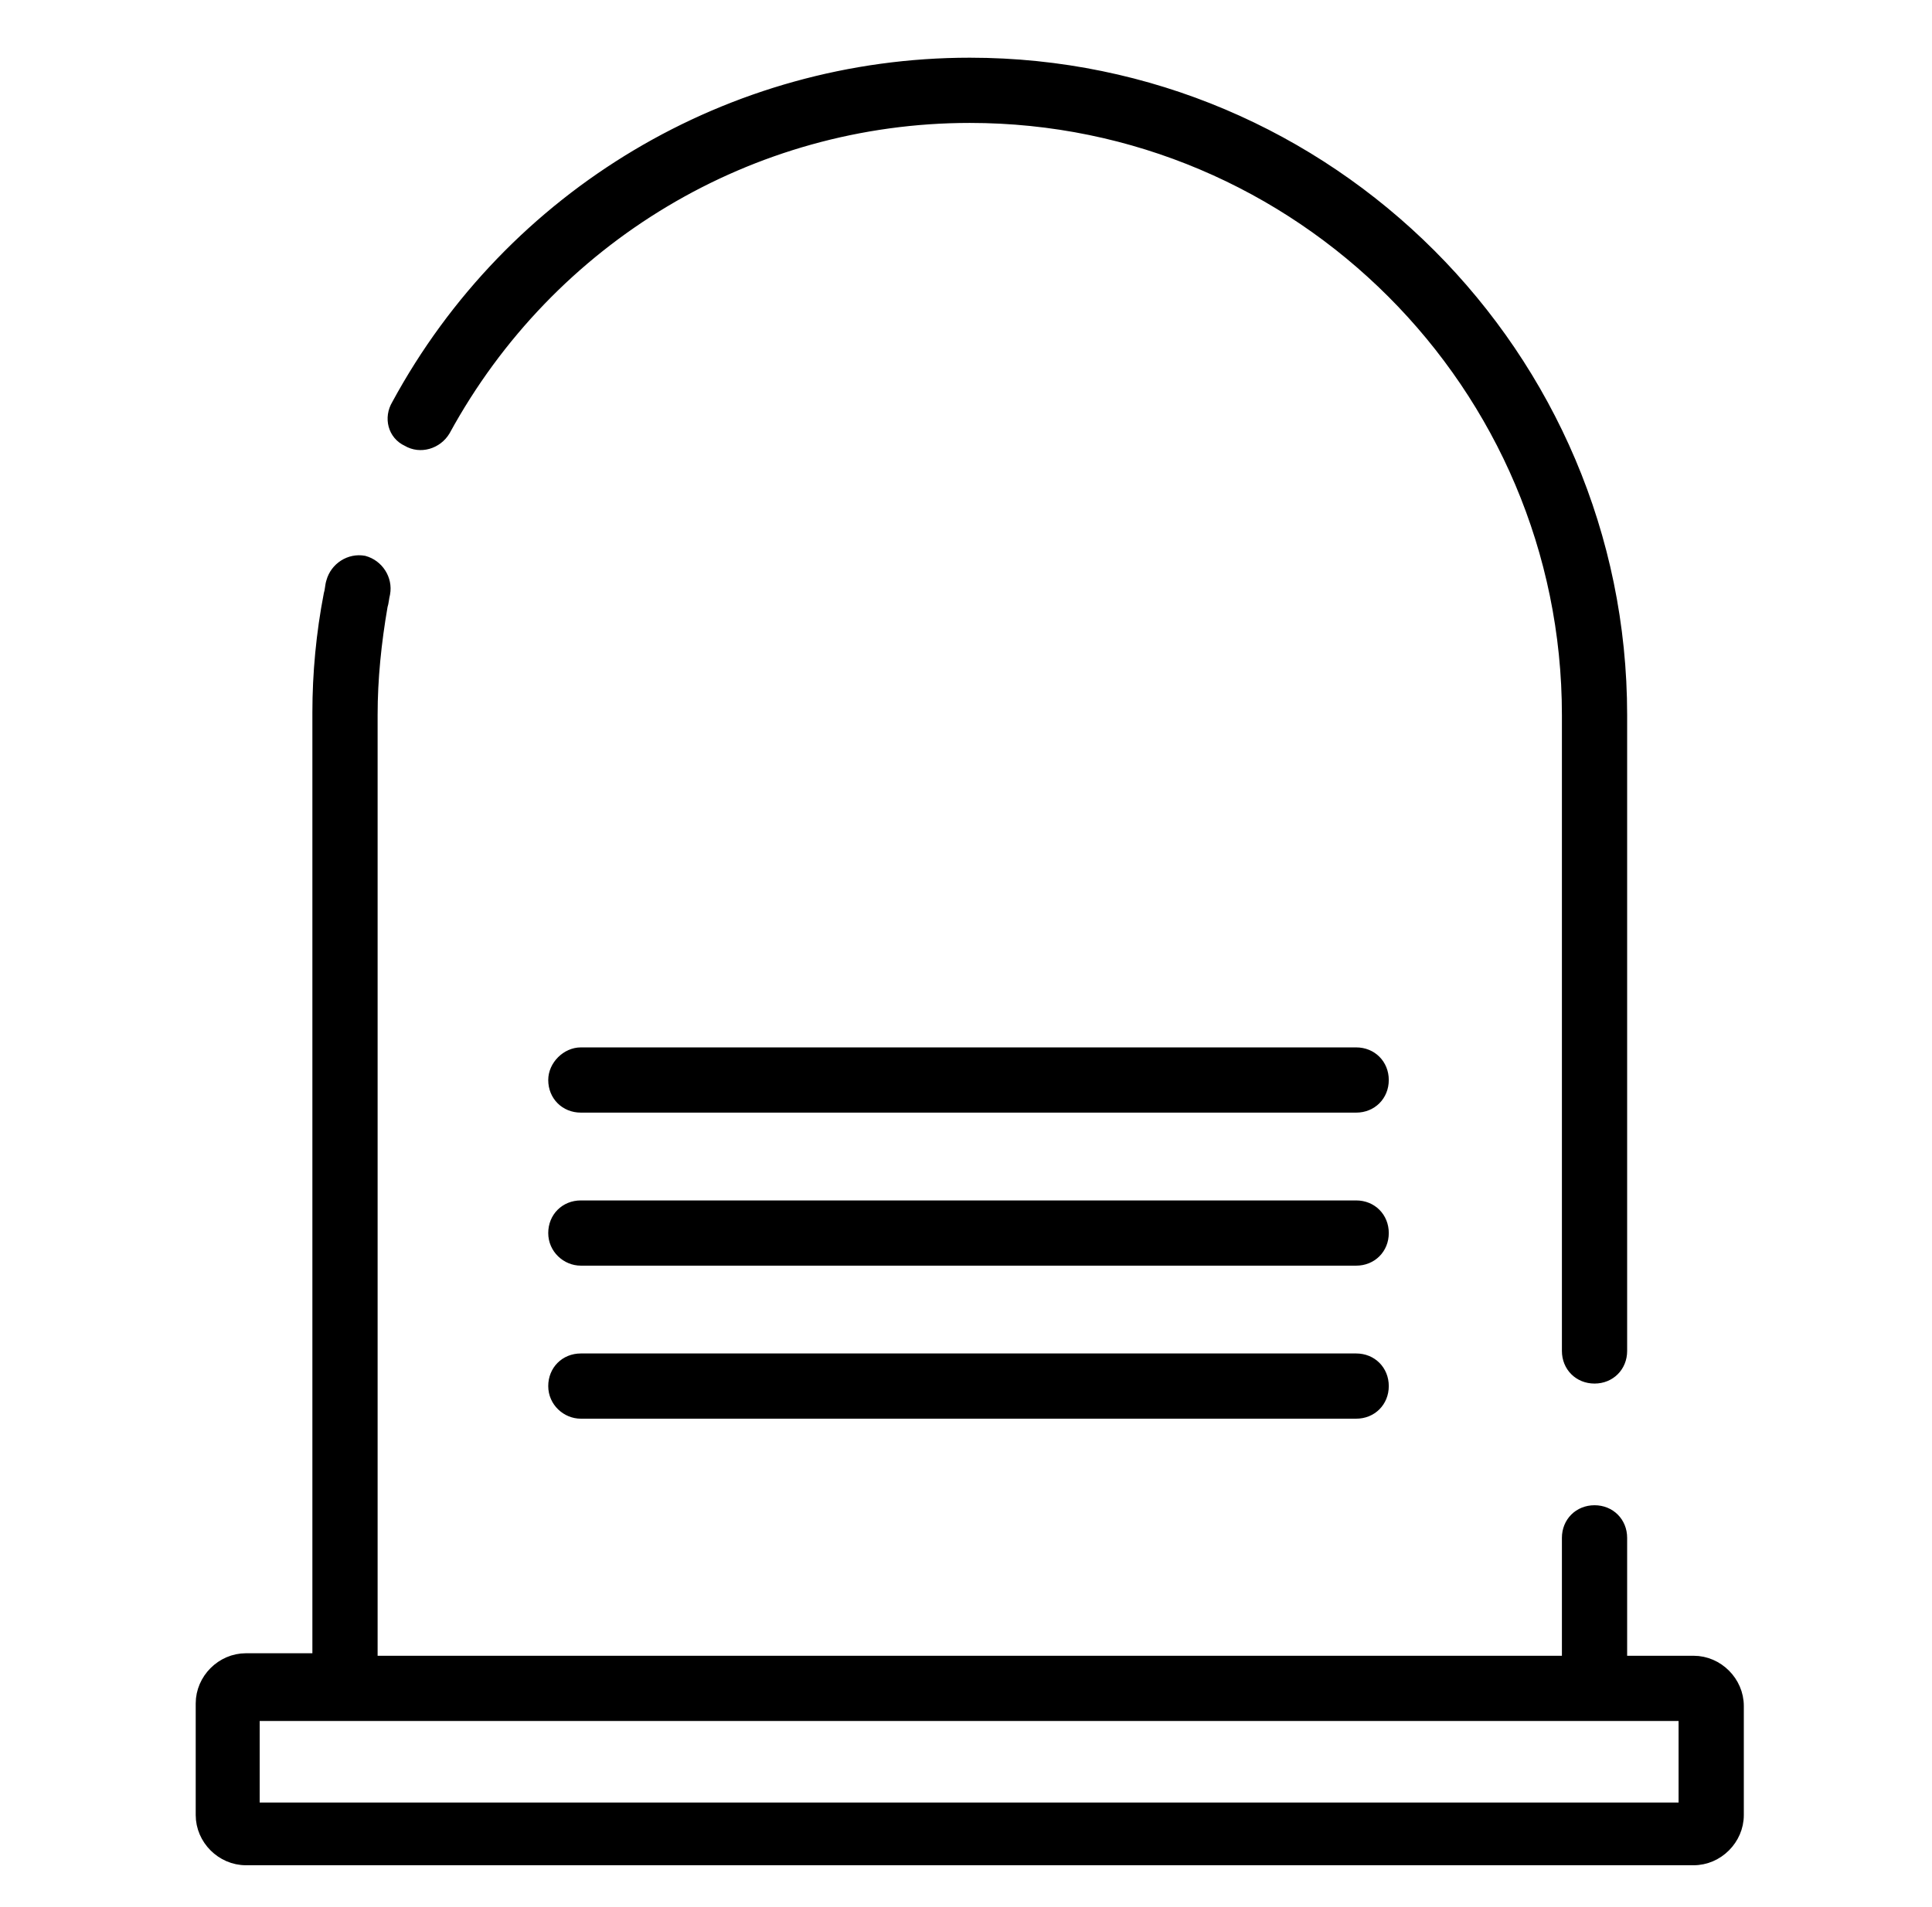
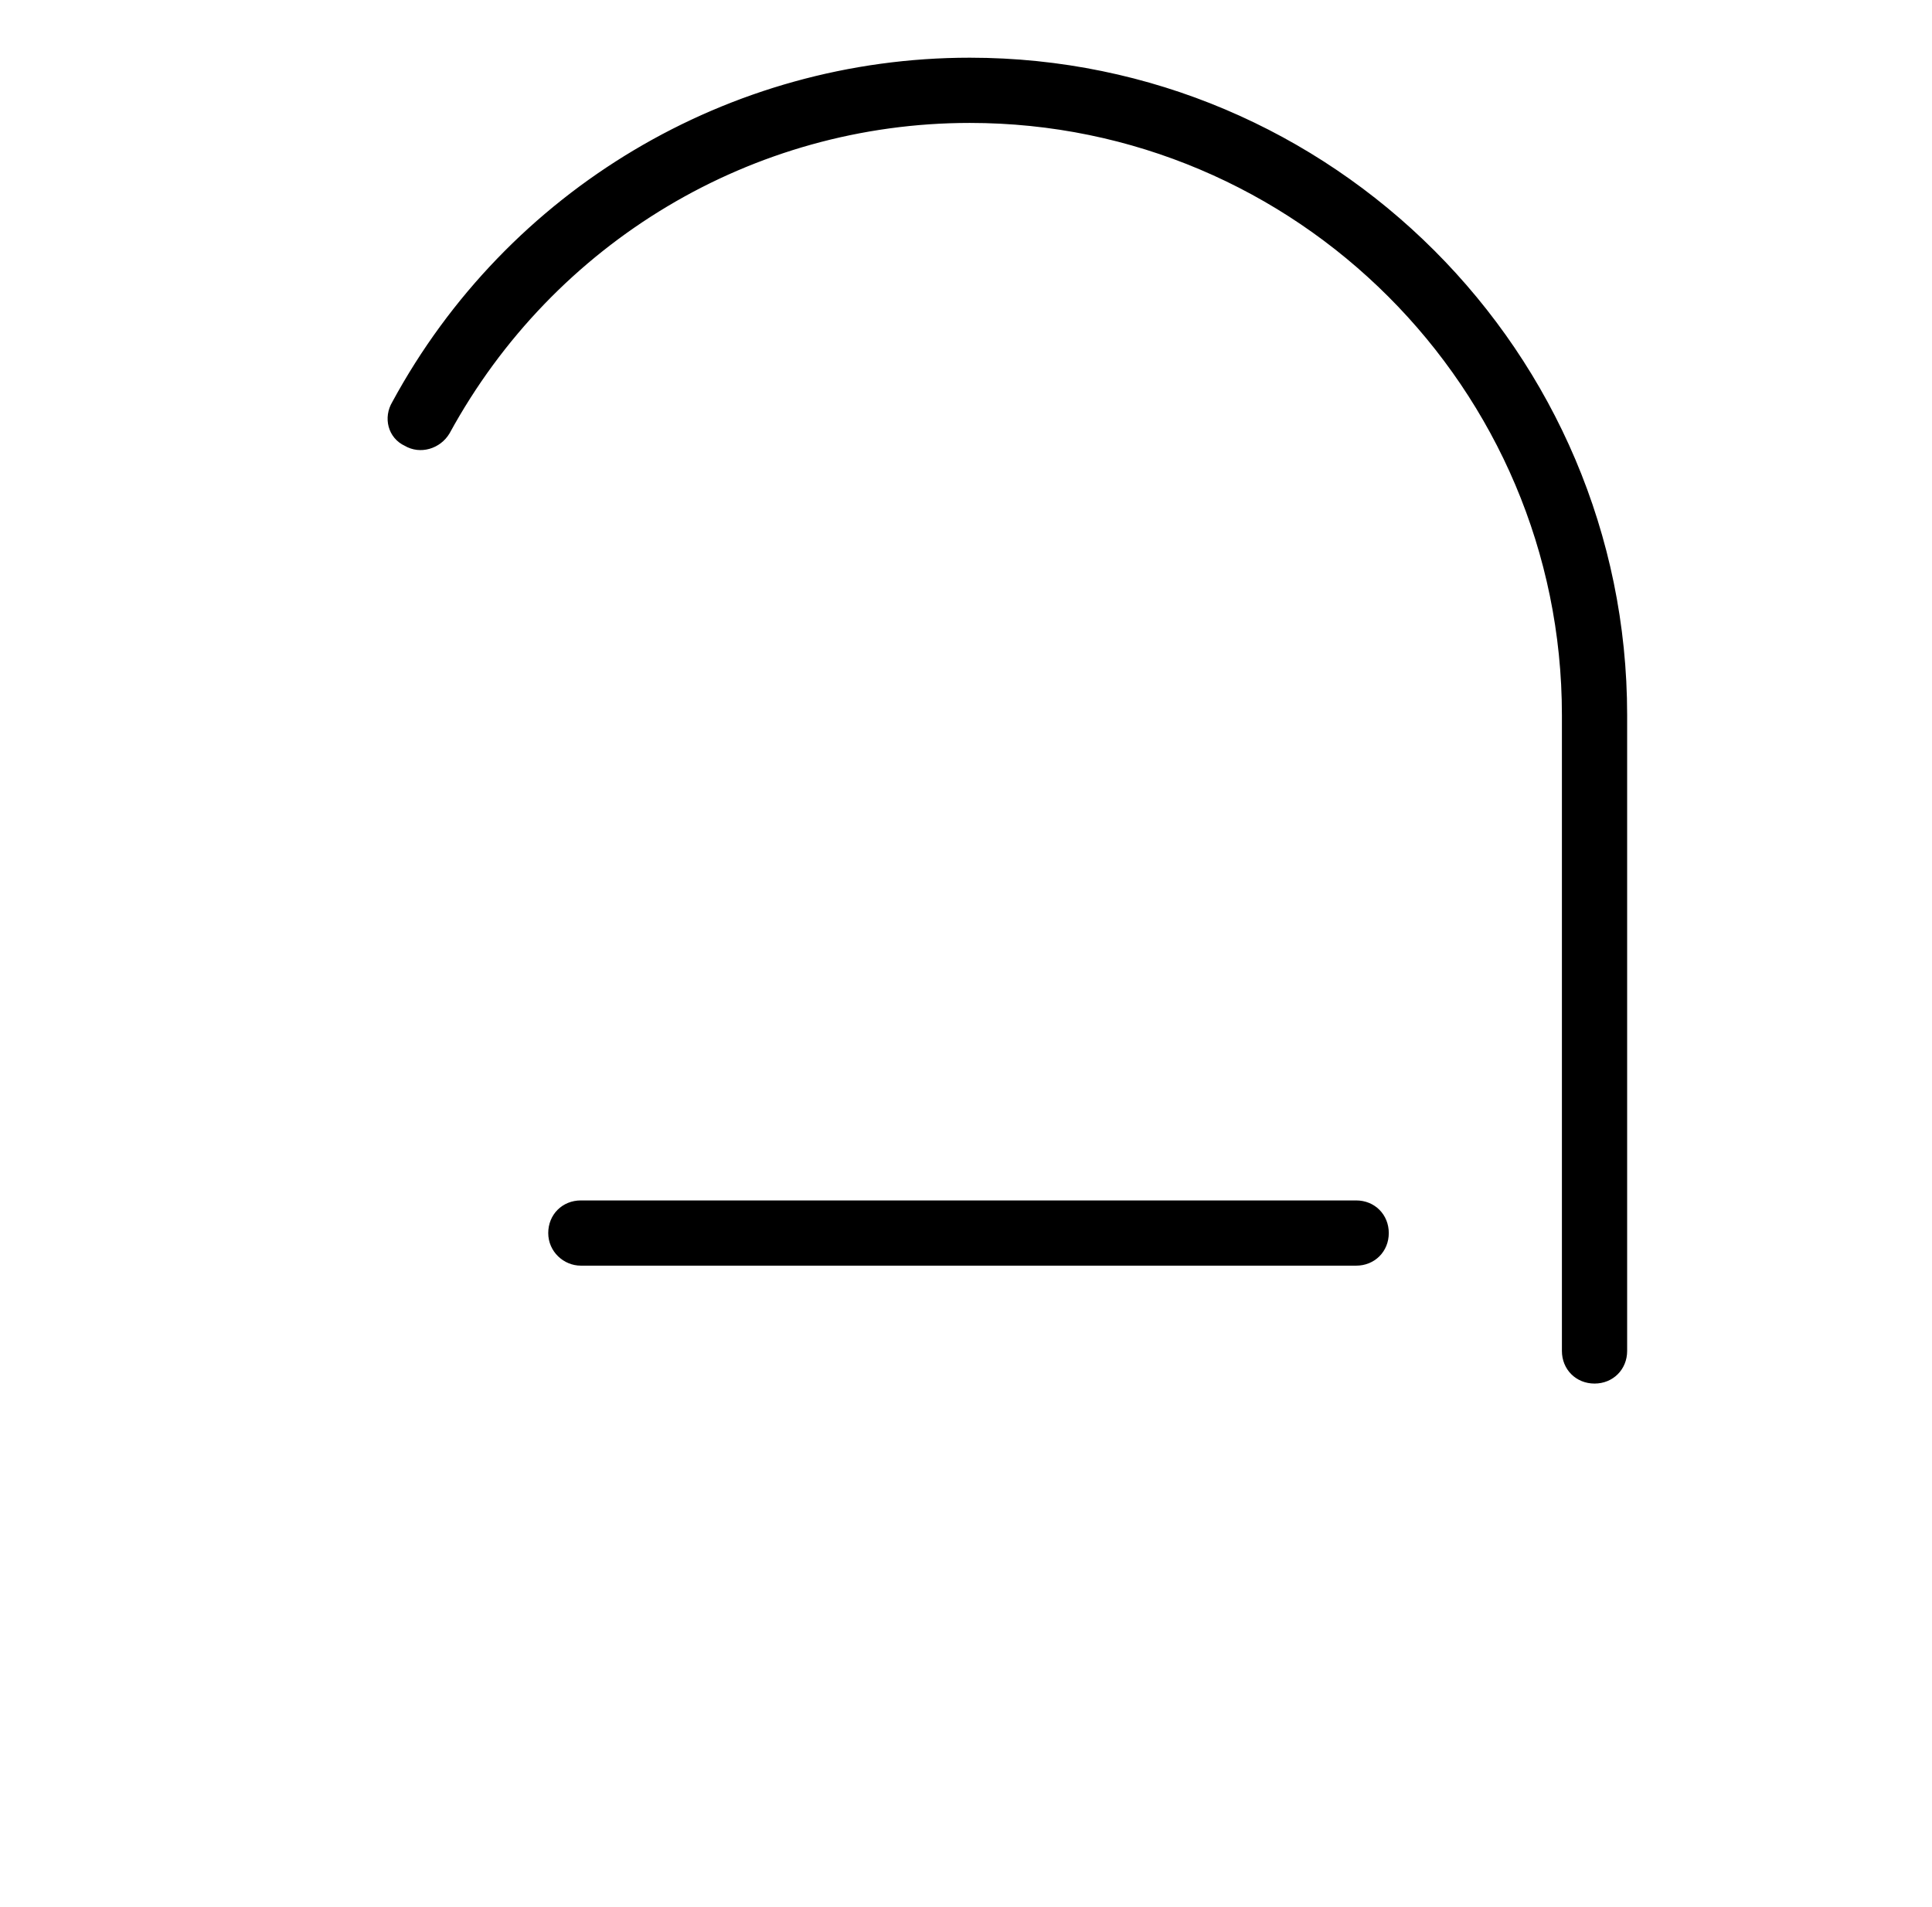
<svg xmlns="http://www.w3.org/2000/svg" version="1.1" id="Layer_1" x="0px" y="0px" viewBox="0 0 154 152" style="enable-background:new 0 0 154 152;" xml:space="preserve">
  <style type="text/css">
	.st0{stroke:#000000;stroke-miterlimit:10;}
</style>
  <g>
-     <path class="st0" d="M116.8,144.2H20.2v-7.5h114.1v7.5l0,0l0,0H116.8 M135,132.5h-5.8v-9.9c0-1.2-0.9-2.1-2.1-2.1   c-1.2,0-2.1,0.9-2.1,2.1v9.9H29.6V57c0-2.9,0.3-5.8,0.8-8.7c0.1-0.3,0.1-0.6,0.2-1c0.2-1.1-0.5-2.2-1.6-2.5   c-1.1-0.2-2.2,0.5-2.5,1.6c-0.1,0.3-0.1,0.7-0.2,1c-0.6,3.1-0.9,6.3-0.9,9.4v75.5h-5.8c-1.9,0-3.5,1.6-3.5,3.5v8.9   c0,1.9,1.6,3.5,3.5,3.5H135c1.9,0,3.5-1.6,3.5-3.5V136C138.5,134.1,136.9,132.5,135,132.5L135,132.5z" />
    <path class="st0" d="M32.5,35.1c1,0.6,2.3,0.2,2.9-0.8c8.4-15.4,24.4-25,41.9-25C103.6,9.3,125,30.7,125,57v50.7   c0,1.2,0.9,2.1,2.1,2.1c1.2,0,2.1-0.9,2.1-2.1V57c0-28.6-23.3-51.9-51.9-51.9c-19,0-36.5,10.4-45.6,27.2   C31.1,33.3,31.4,34.6,32.5,35.1L32.5,35.1z" />
-     <path class="st0" d="M44.2,86.1c0,1.2,0.9,2.1,2.1,2.1h61.8c1.2,0,2.1-0.9,2.1-2.1s-0.9-2.1-2.1-2.1H46.3   C45.2,84,44.2,85,44.2,86.1L44.2,86.1z" />
    <path class="st0" d="M46.3,100.4h61.8c1.2,0,2.1-0.9,2.1-2.1s-0.9-2.1-2.1-2.1H46.3c-1.2,0-2.1,0.9-2.1,2.1S45.2,100.4,46.3,100.4   L46.3,100.4z" />
-     <path class="st0" d="M46.3,112.6h61.8c1.2,0,2.1-0.9,2.1-2.1s-0.9-2.1-2.1-2.1H46.3c-1.2,0-2.1,0.9-2.1,2.1S45.2,112.6,46.3,112.6   L46.3,112.6z" />
  </g>
</svg>